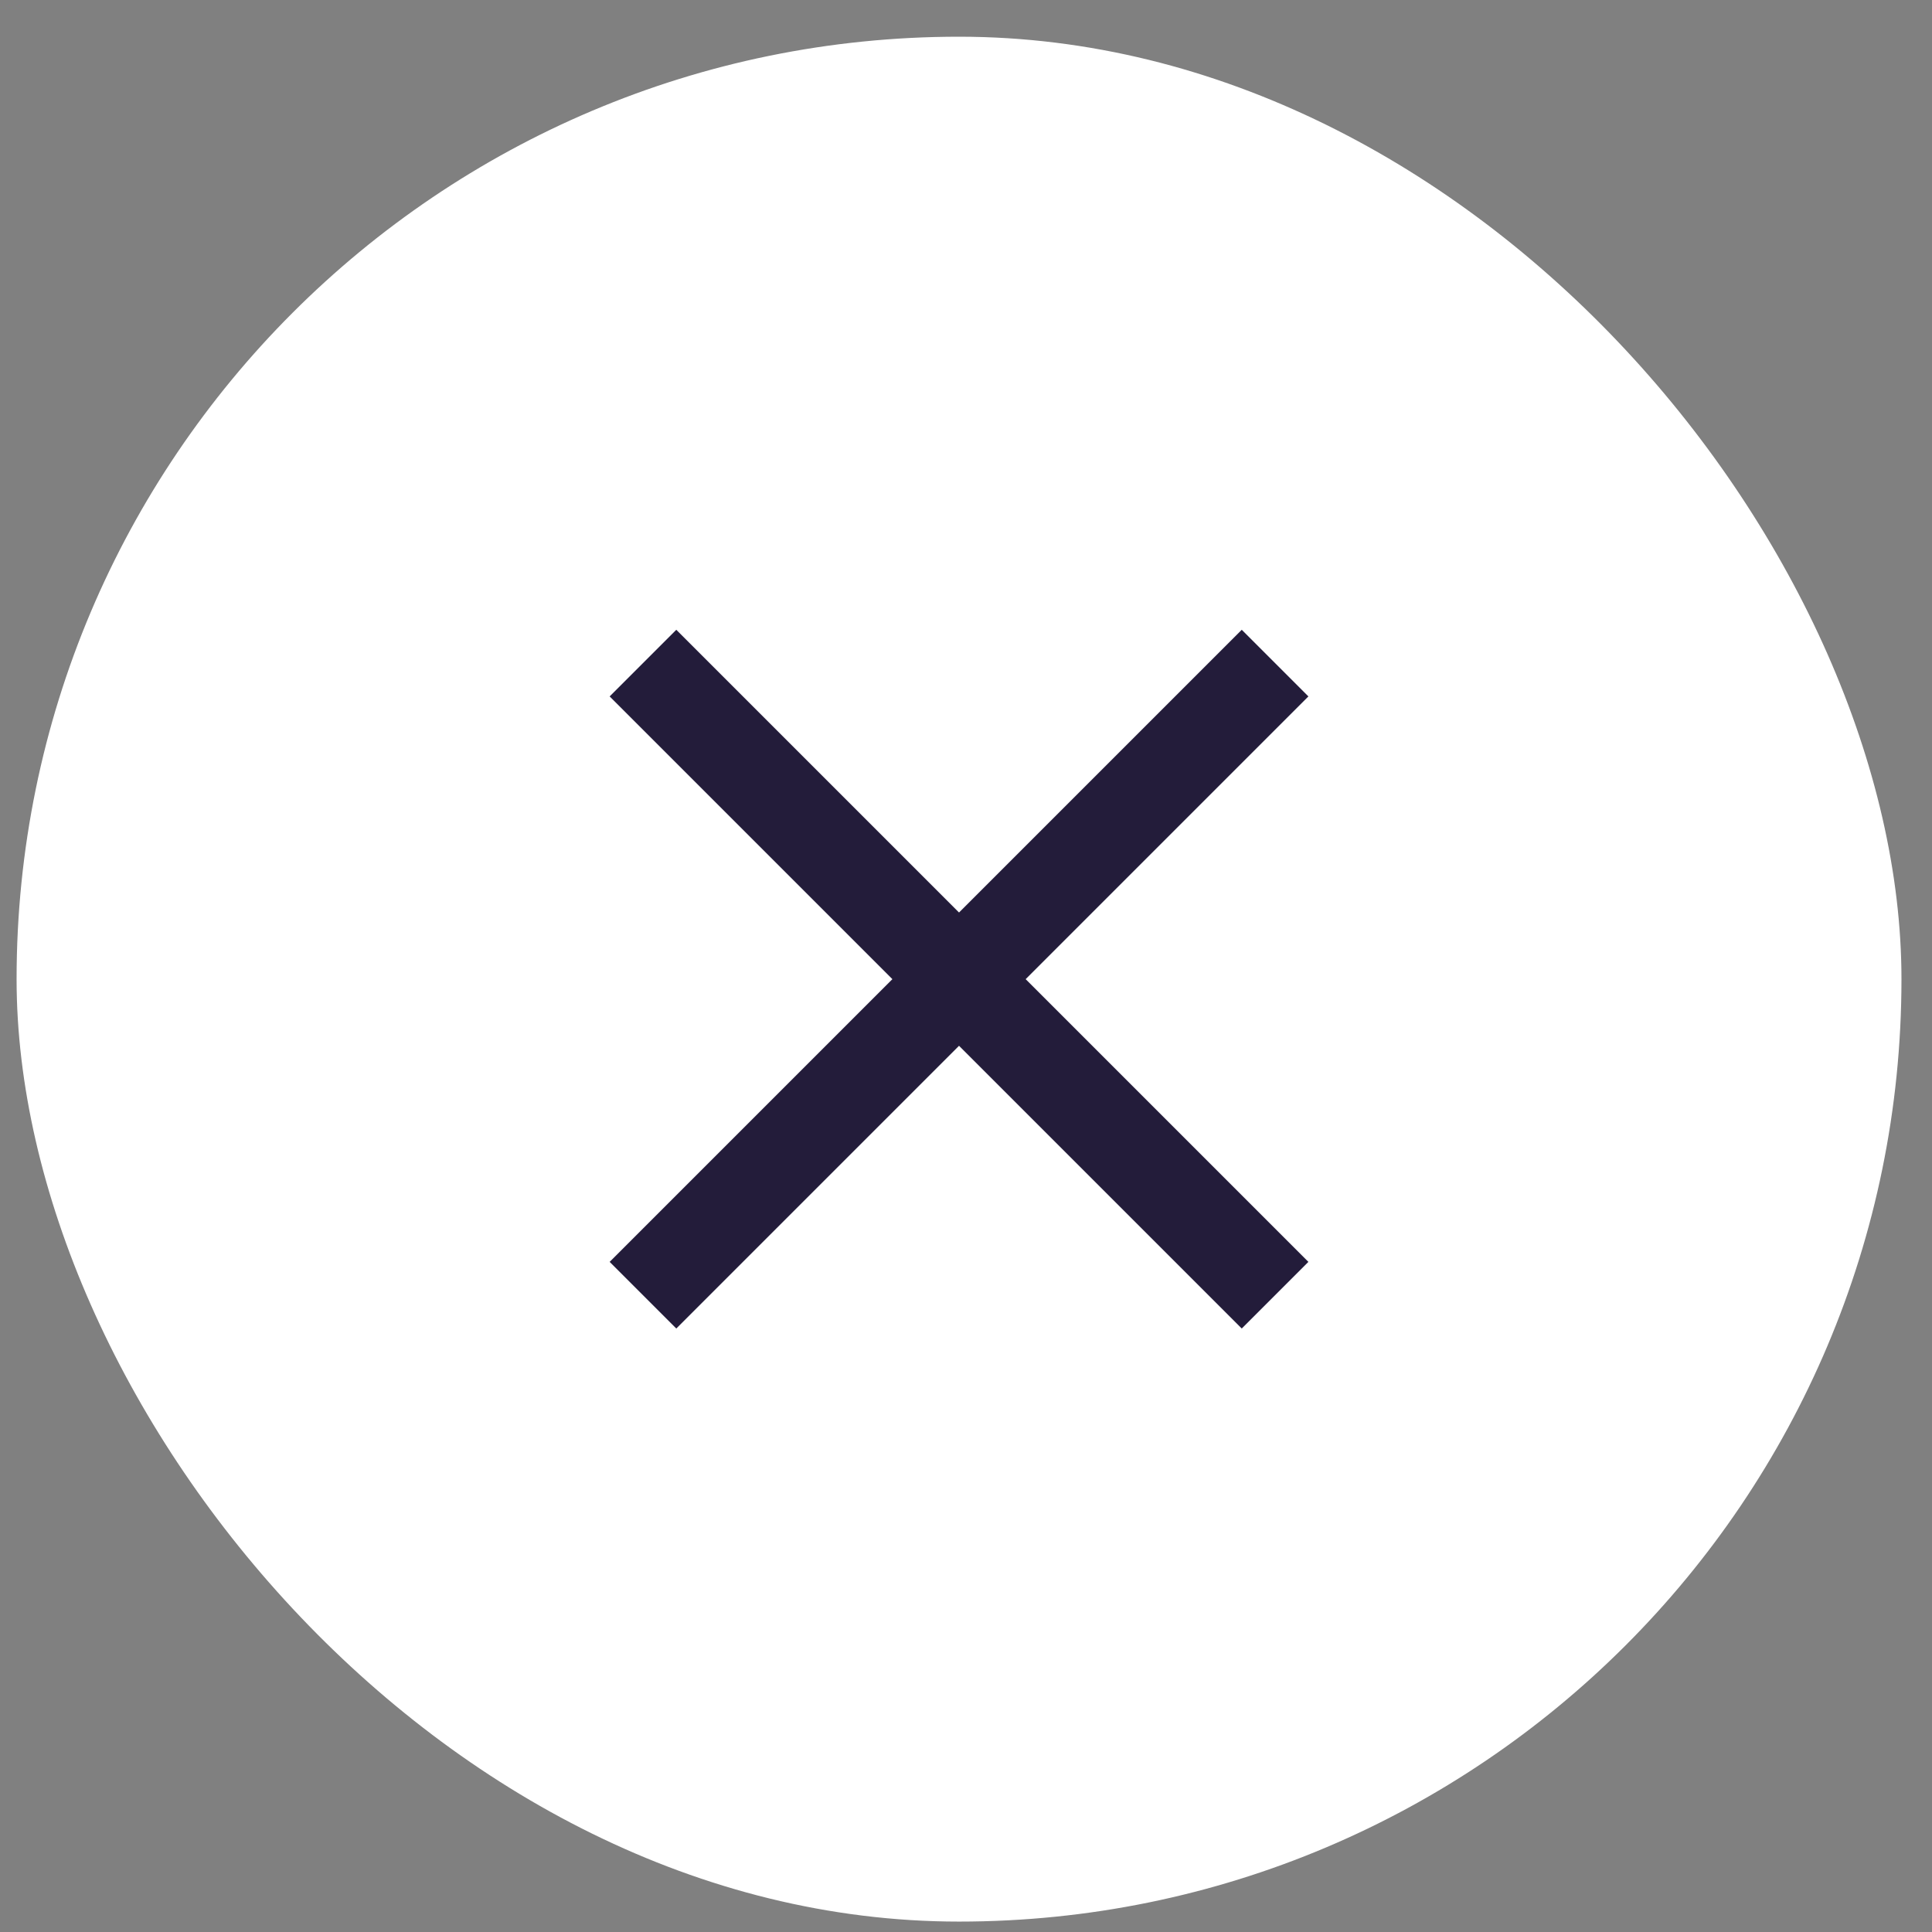
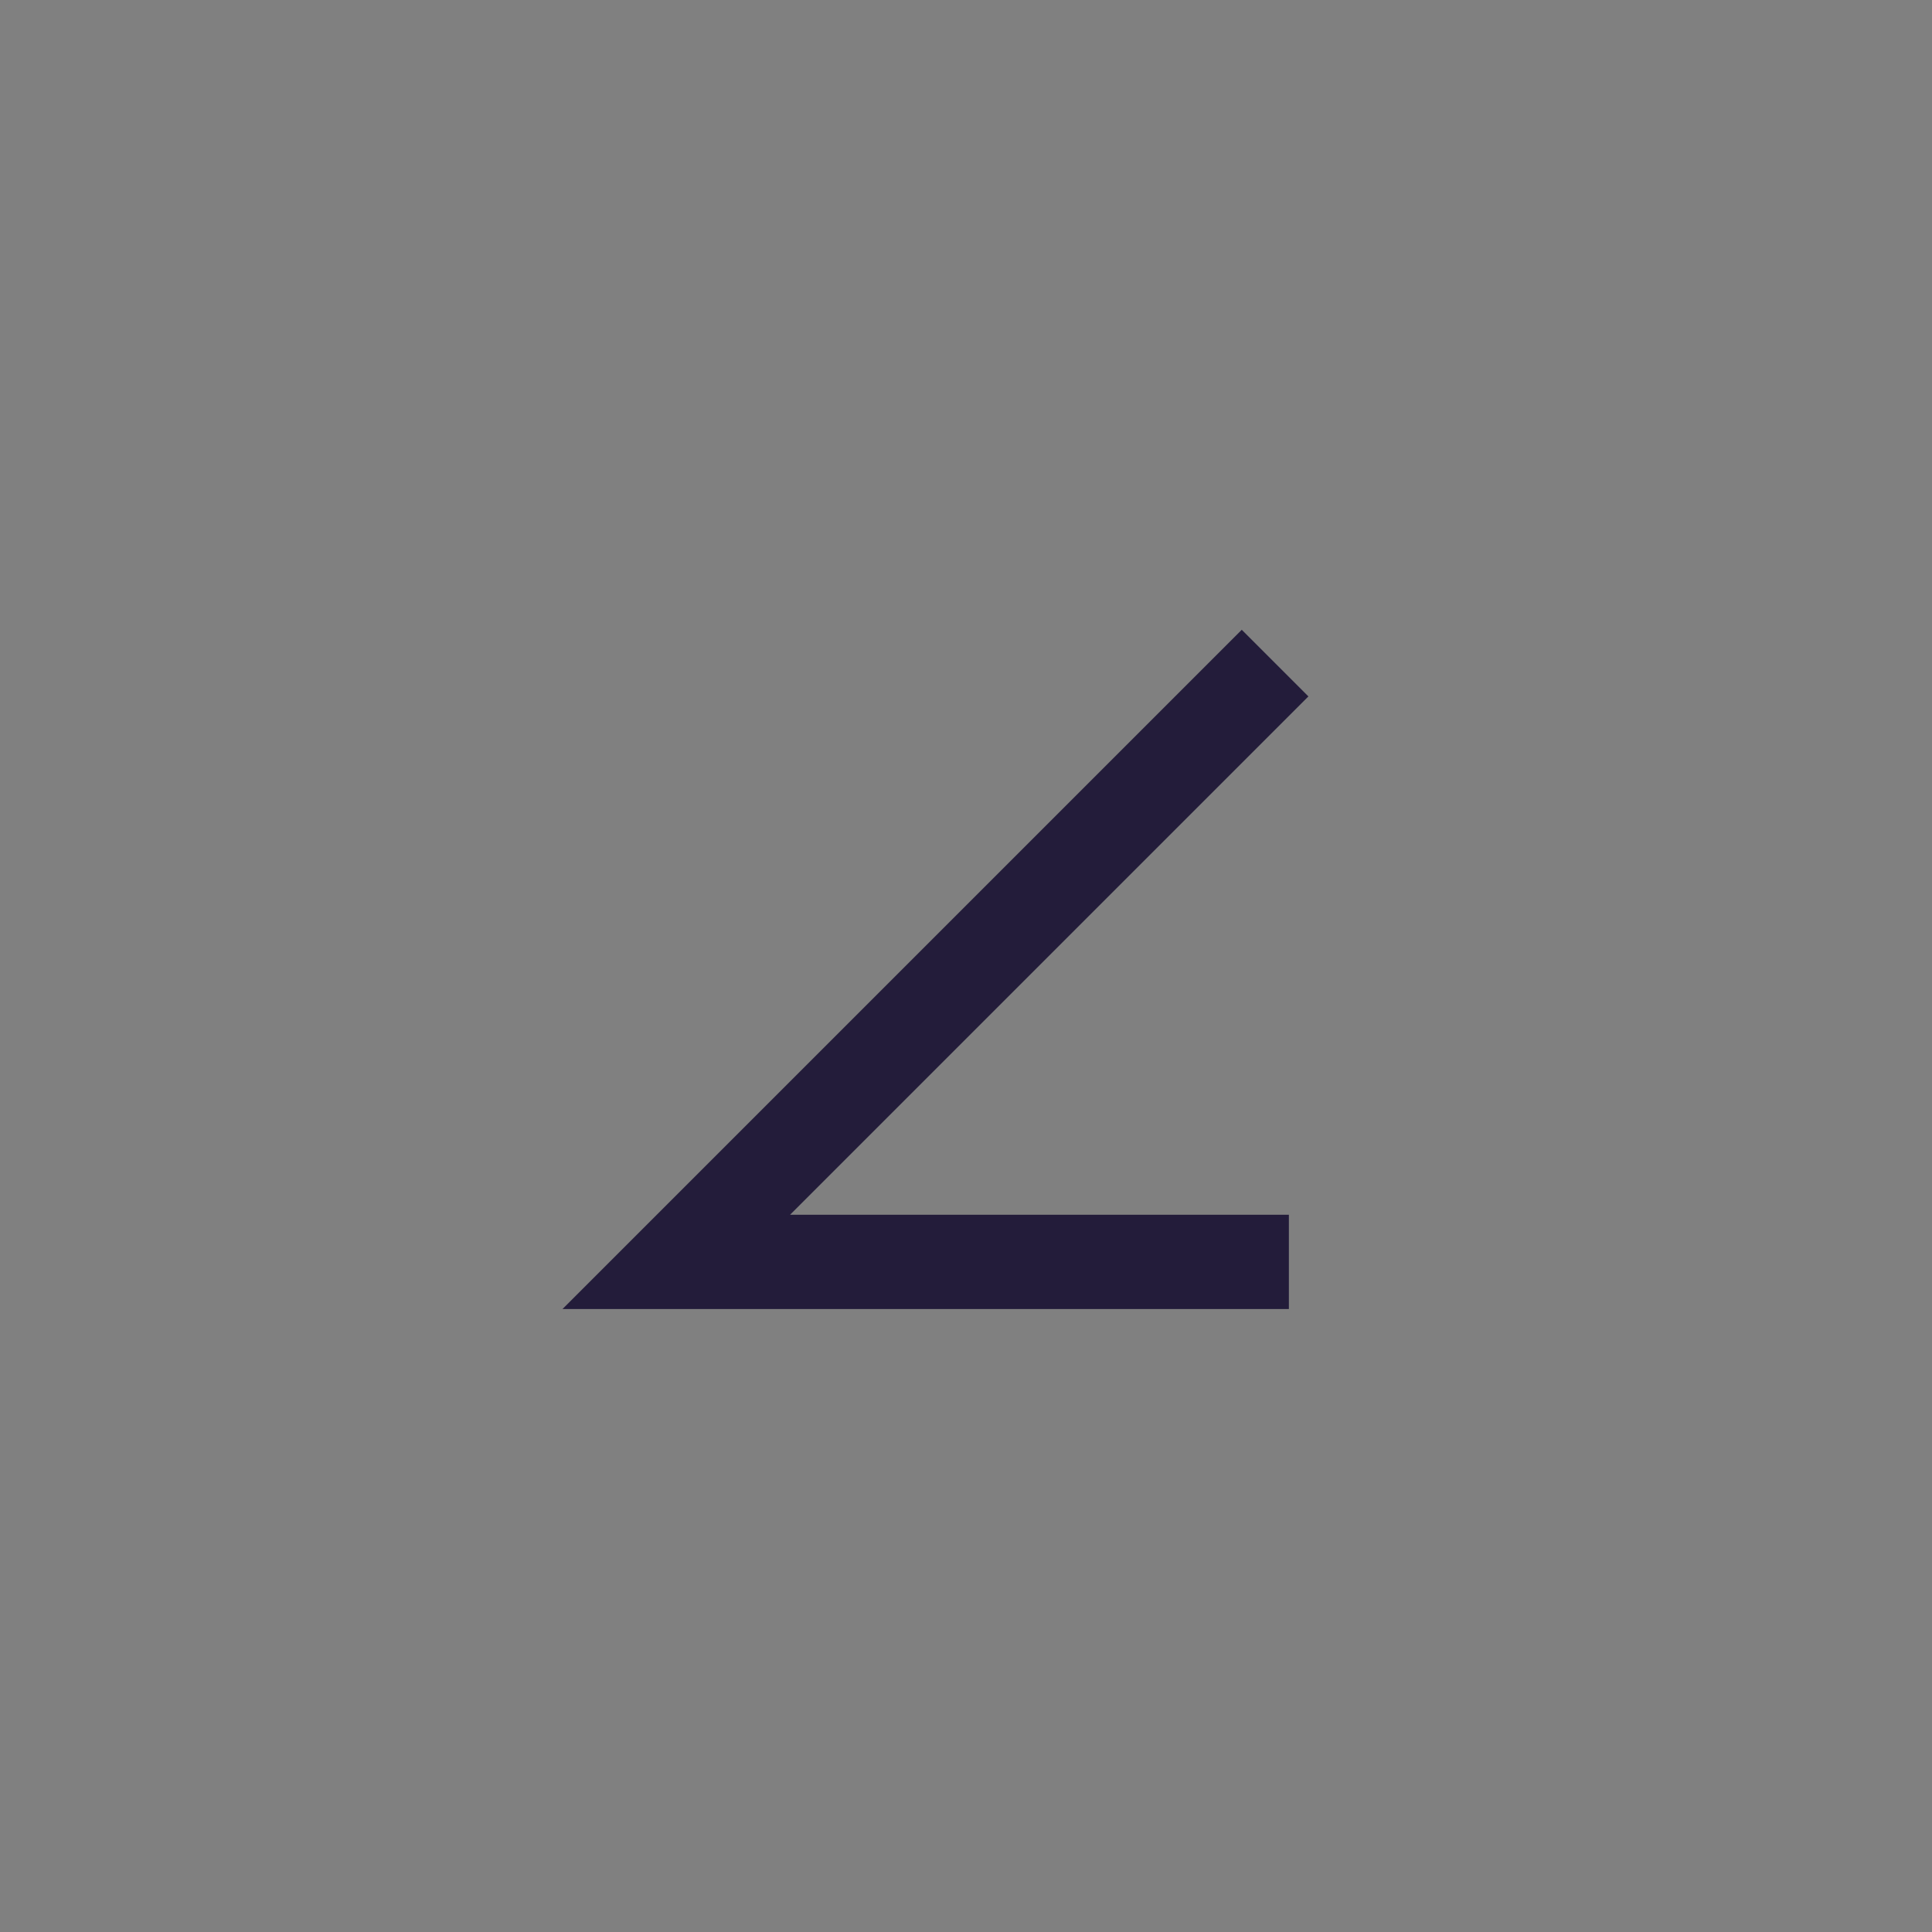
<svg xmlns="http://www.w3.org/2000/svg" width="41" height="41" viewBox="0 0 41 41" fill="none">
  <rect x="0" y="0" width="41" height="41" fill="#808080" stroke="none" />
-   <rect x="0.352" y="0.779" width="40" height="40" rx="20" fill="white" />
-   <path d="M26.352 14.779L14.352 26.779M14.352 14.779L26.352 26.779" stroke="#231C3A" stroke-width="2" stroke-linecap="square" />
+   <path d="M26.352 14.779L14.352 26.779L26.352 26.779" stroke="#231C3A" stroke-width="2" stroke-linecap="square" />
</svg>